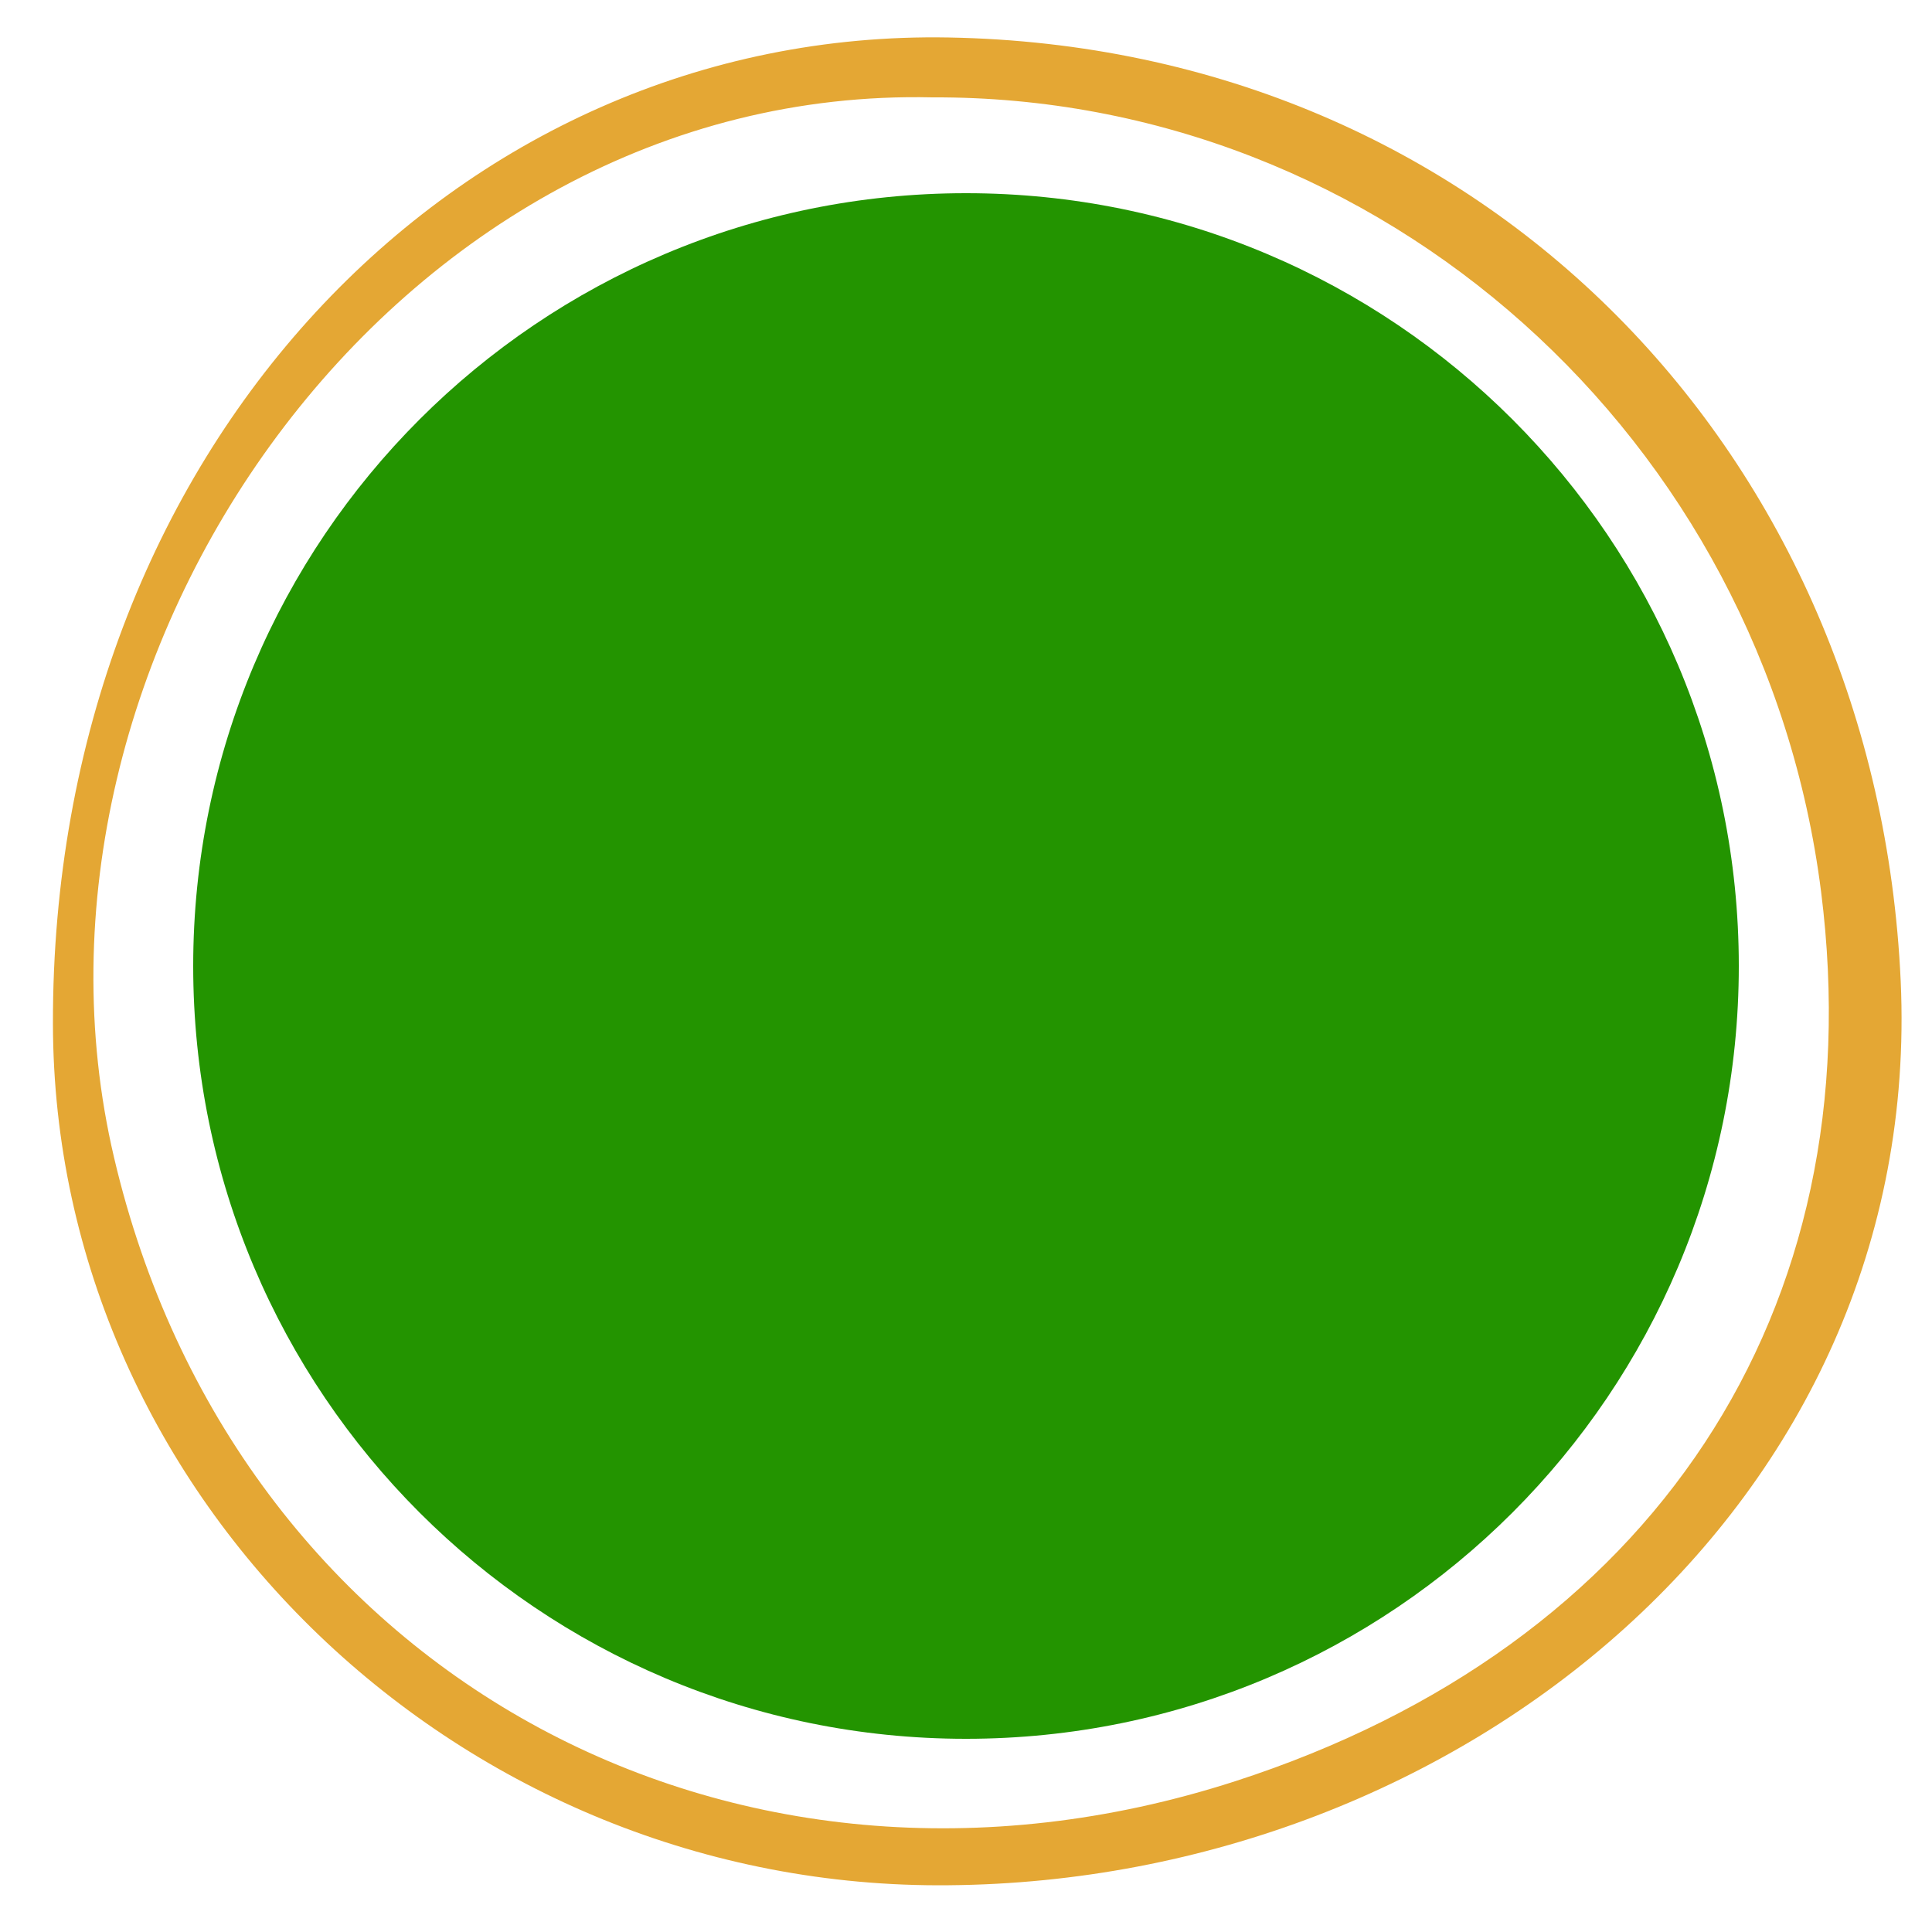
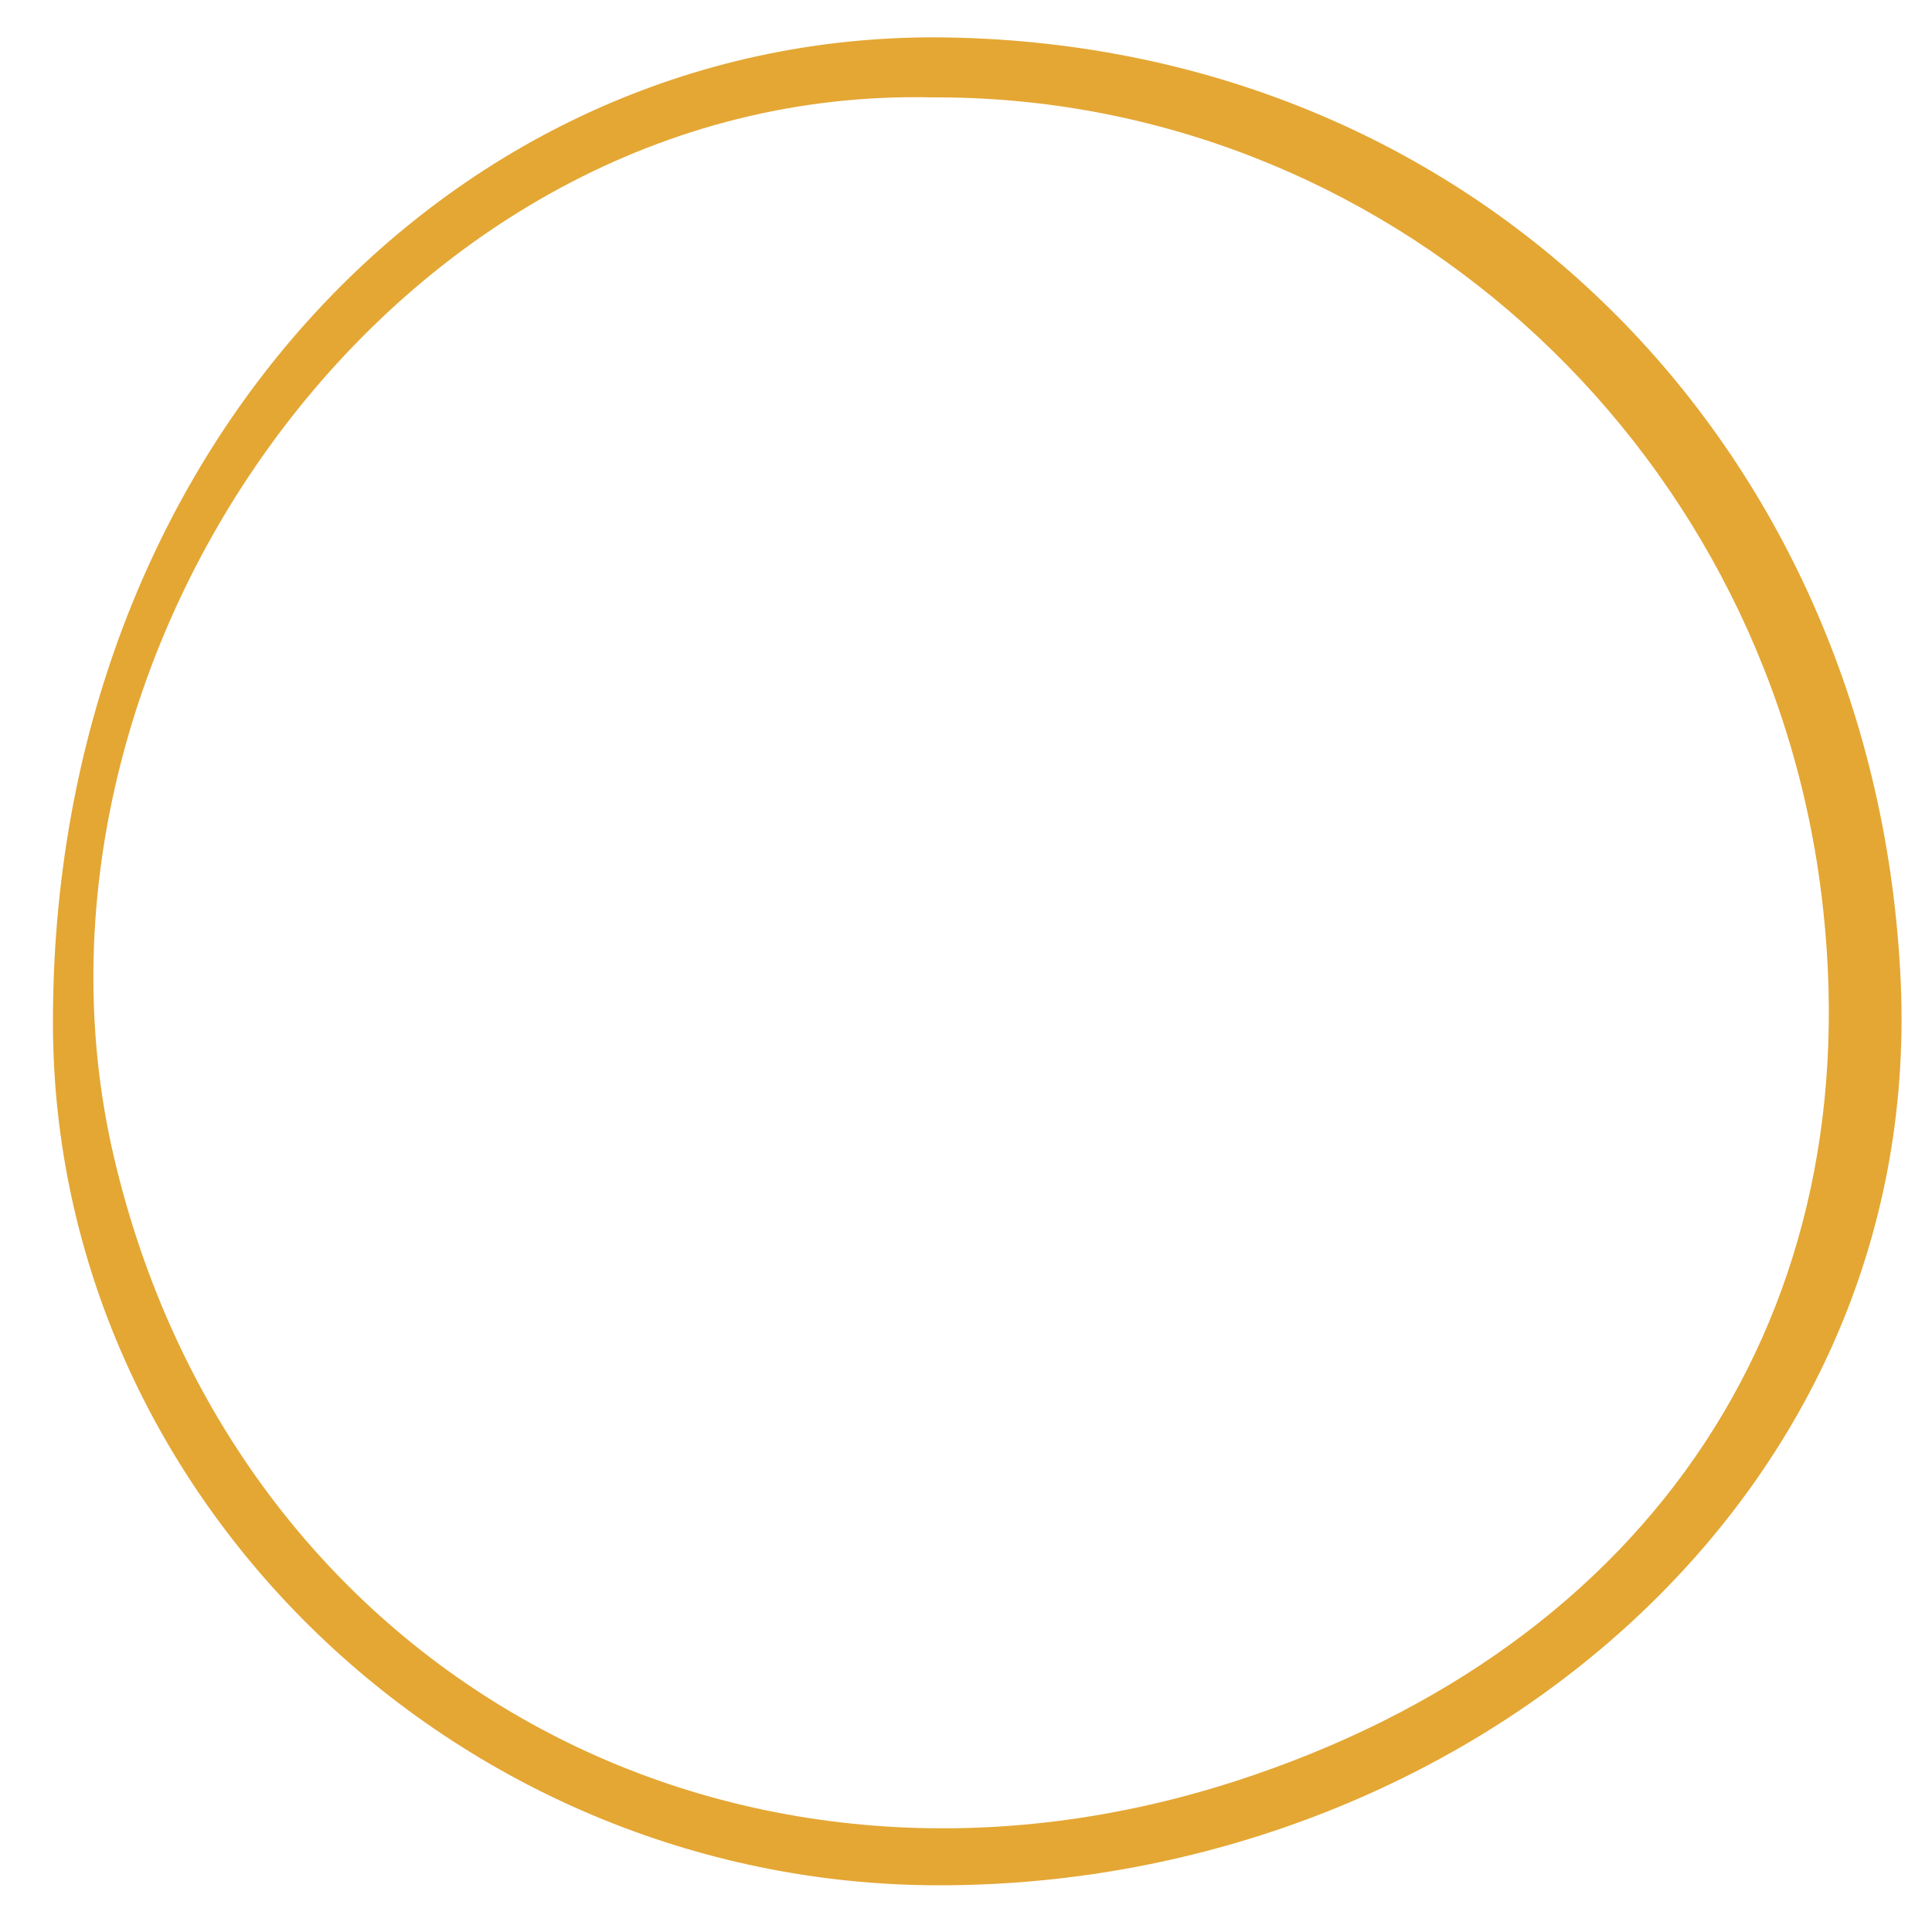
<svg xmlns="http://www.w3.org/2000/svg" version="1.1" id="Layer_1" x="0px" y="0px" viewBox="0 0 500 500" style="enable-background:new 0 0 500 500;" xml:space="preserve">
  <style type="text/css">
	.st0{fill:#E4A734;}
	.st1{fill:#239400;}
</style>
  <title>dot-2</title>
  <path class="st0" d="M245.5,487.9c-125.8,1.3-231.6-99.7-231.8-222.9C13.4,116.6,118,7.4,245.5,9.7  c139.1,2.5,240.2,108.4,246.4,244.2C498,389.2,377.9,486.8,245.5,487.9 M241.3,25.2C101.9,22-0.8,170.5,29.5,299.5  c31.1,132.8,159.3,203.7,290.1,161.5c108.1-34.9,165.4-121.7,151.7-230.2C456.4,113.2,357.4,24.7,241.3,25.2" />
-   <path class="st1" d="M450,250c0,110.5-89.5,200-200,200S50,360.5,50,250S139.5,50,250,50S450,139.5,450,250" />
</svg>